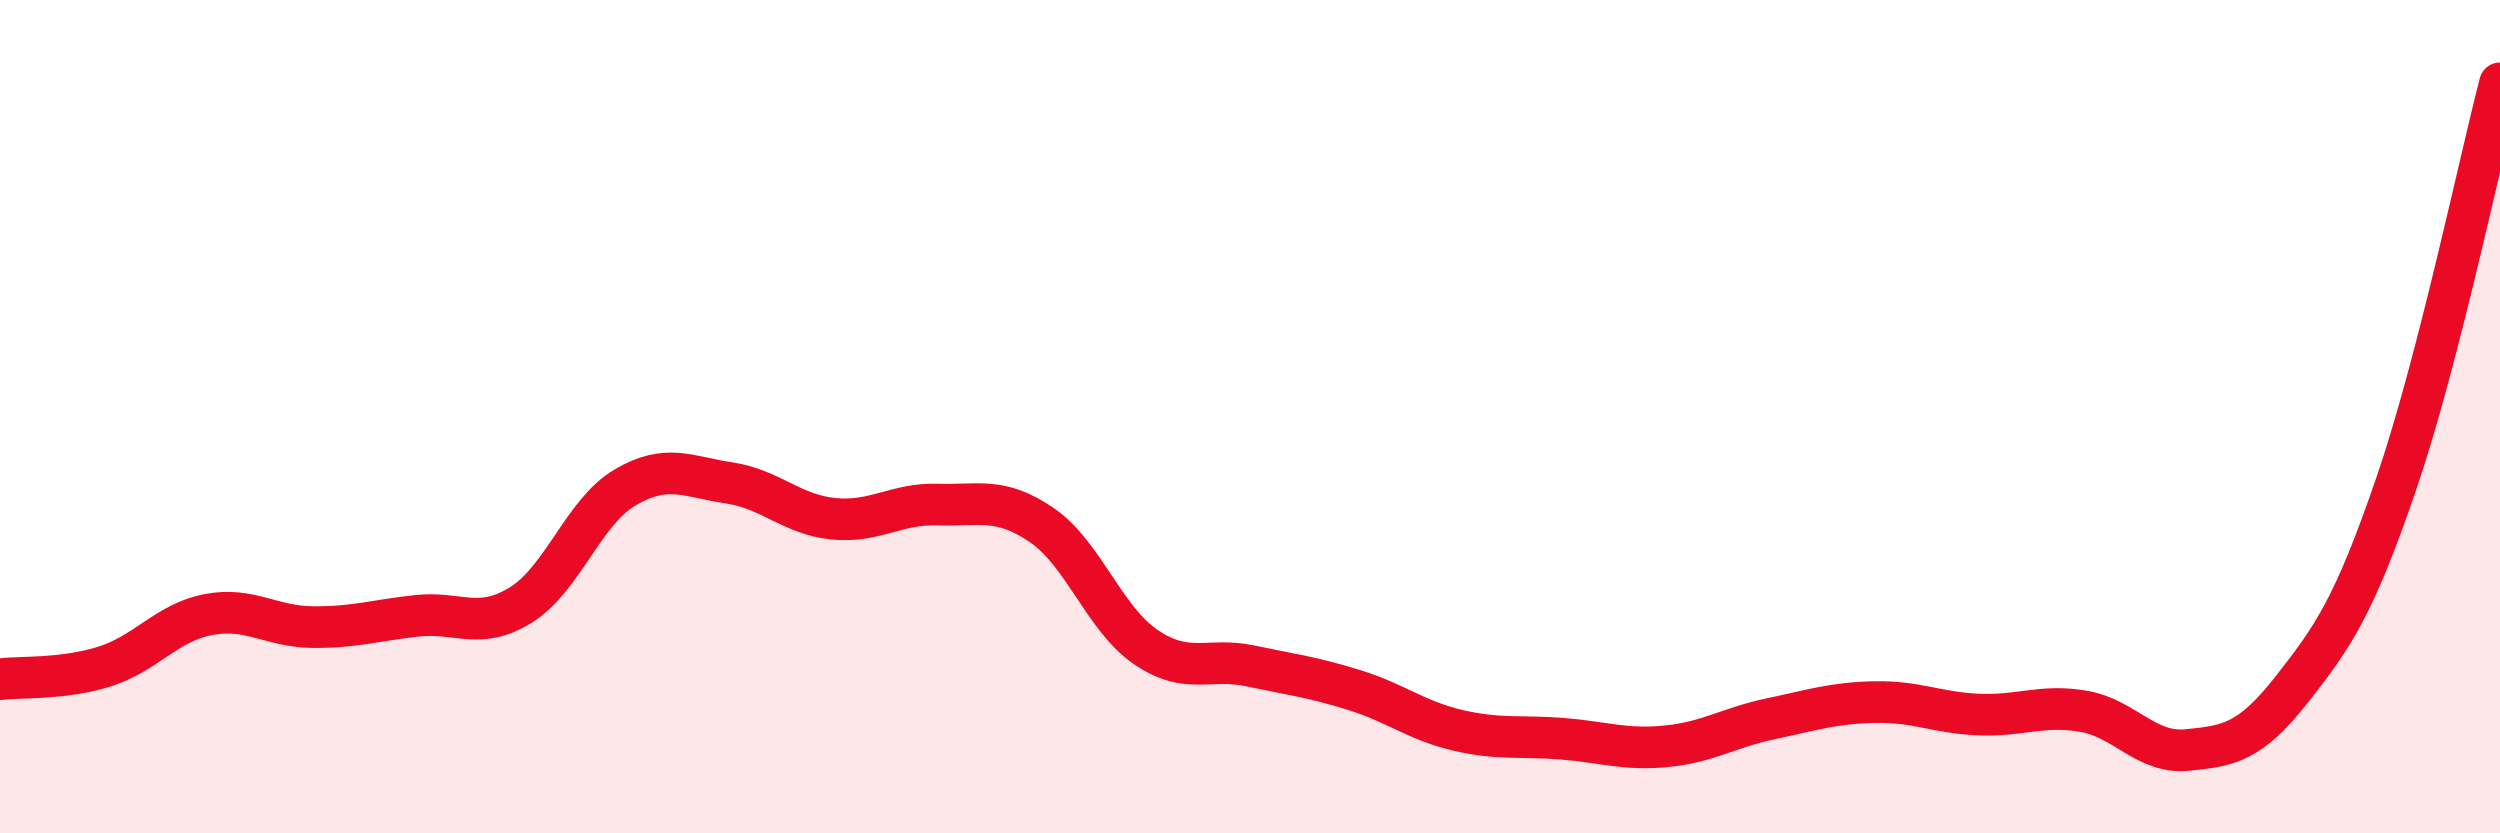
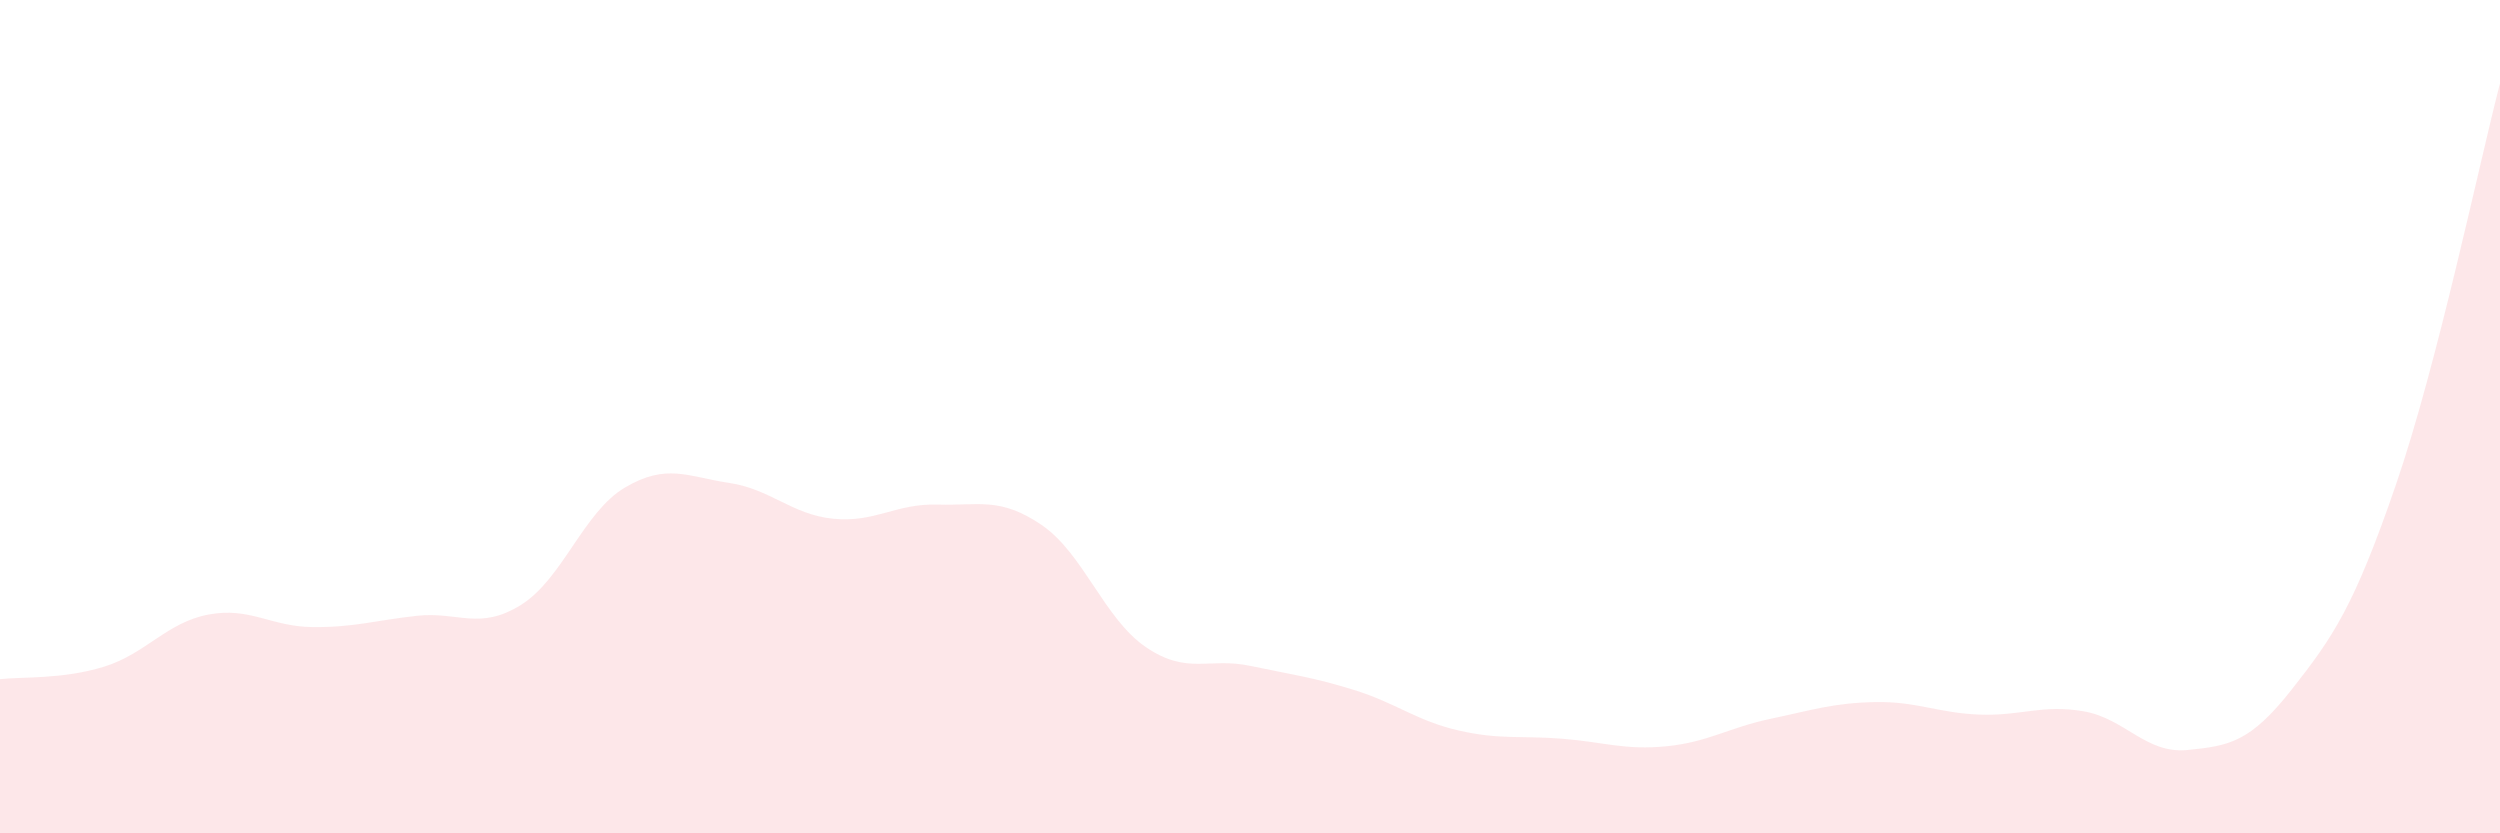
<svg xmlns="http://www.w3.org/2000/svg" width="60" height="20" viewBox="0 0 60 20">
  <path d="M 0,16.3 C 0.5,16.24 1.5,16.31 2.5,16 C 3.5,15.69 4,14.94 5,14.75 C 6,14.56 6.5,15.04 7.5,15.05 C 8.5,15.06 9,14.89 10,14.78 C 11,14.67 11.5,15.14 12.5,14.52 C 13.5,13.9 14,12.29 15,11.7 C 16,11.11 16.5,11.44 17.5,11.59 C 18.5,11.74 19,12.35 20,12.45 C 21,12.55 21.5,12.08 22.5,12.11 C 23.5,12.14 24,11.92 25,12.6 C 26,13.28 26.5,14.85 27.5,15.53 C 28.5,16.21 29,15.77 30,15.98 C 31,16.19 31.5,16.25 32.5,16.56 C 33.5,16.87 34,17.3 35,17.53 C 36,17.76 36.5,17.65 37.5,17.73 C 38.5,17.81 39,18.01 40,17.91 C 41,17.81 41.5,17.46 42.5,17.25 C 43.5,17.04 44,16.87 45,16.85 C 46,16.83 46.5,17.11 47.5,17.15 C 48.5,17.19 49,16.9 50,17.07 C 51,17.24 51.5,18.1 52.5,18 C 53.5,17.9 54,17.82 55,16.55 C 56,15.28 56.5,14.55 57.5,11.64 C 58.5,8.73 59.5,3.93 60,2L60 20L0 20Z" fill="#EB0A25" opacity="0.1" stroke-linecap="round" stroke-linejoin="round" />
-   <path d="M 0,16.3 C 0.5,16.24 1.5,16.31 2.5,16 C 3.5,15.69 4,14.94 5,14.75 C 6,14.56 6.5,15.04 7.5,15.05 C 8.5,15.06 9,14.89 10,14.78 C 11,14.67 11.5,15.14 12.5,14.52 C 13.5,13.9 14,12.29 15,11.7 C 16,11.11 16.5,11.44 17.5,11.59 C 18.5,11.74 19,12.35 20,12.45 C 21,12.55 21.5,12.08 22.5,12.11 C 23.5,12.14 24,11.92 25,12.6 C 26,13.28 26.5,14.85 27.5,15.53 C 28.5,16.21 29,15.77 30,15.98 C 31,16.19 31.5,16.25 32.5,16.56 C 33.5,16.87 34,17.3 35,17.53 C 36,17.76 36.5,17.65 37.5,17.73 C 38.5,17.81 39,18.01 40,17.91 C 41,17.81 41.5,17.46 42.5,17.25 C 43.5,17.04 44,16.87 45,16.85 C 46,16.83 46.5,17.11 47.5,17.15 C 48.5,17.19 49,16.9 50,17.07 C 51,17.24 51.5,18.1 52.5,18 C 53.5,17.9 54,17.82 55,16.55 C 56,15.28 56.5,14.55 57.5,11.64 C 58.5,8.73 59.5,3.93 60,2" stroke="#EB0A25" stroke-width="1" fill="none" stroke-linecap="round" stroke-linejoin="round" />
</svg>